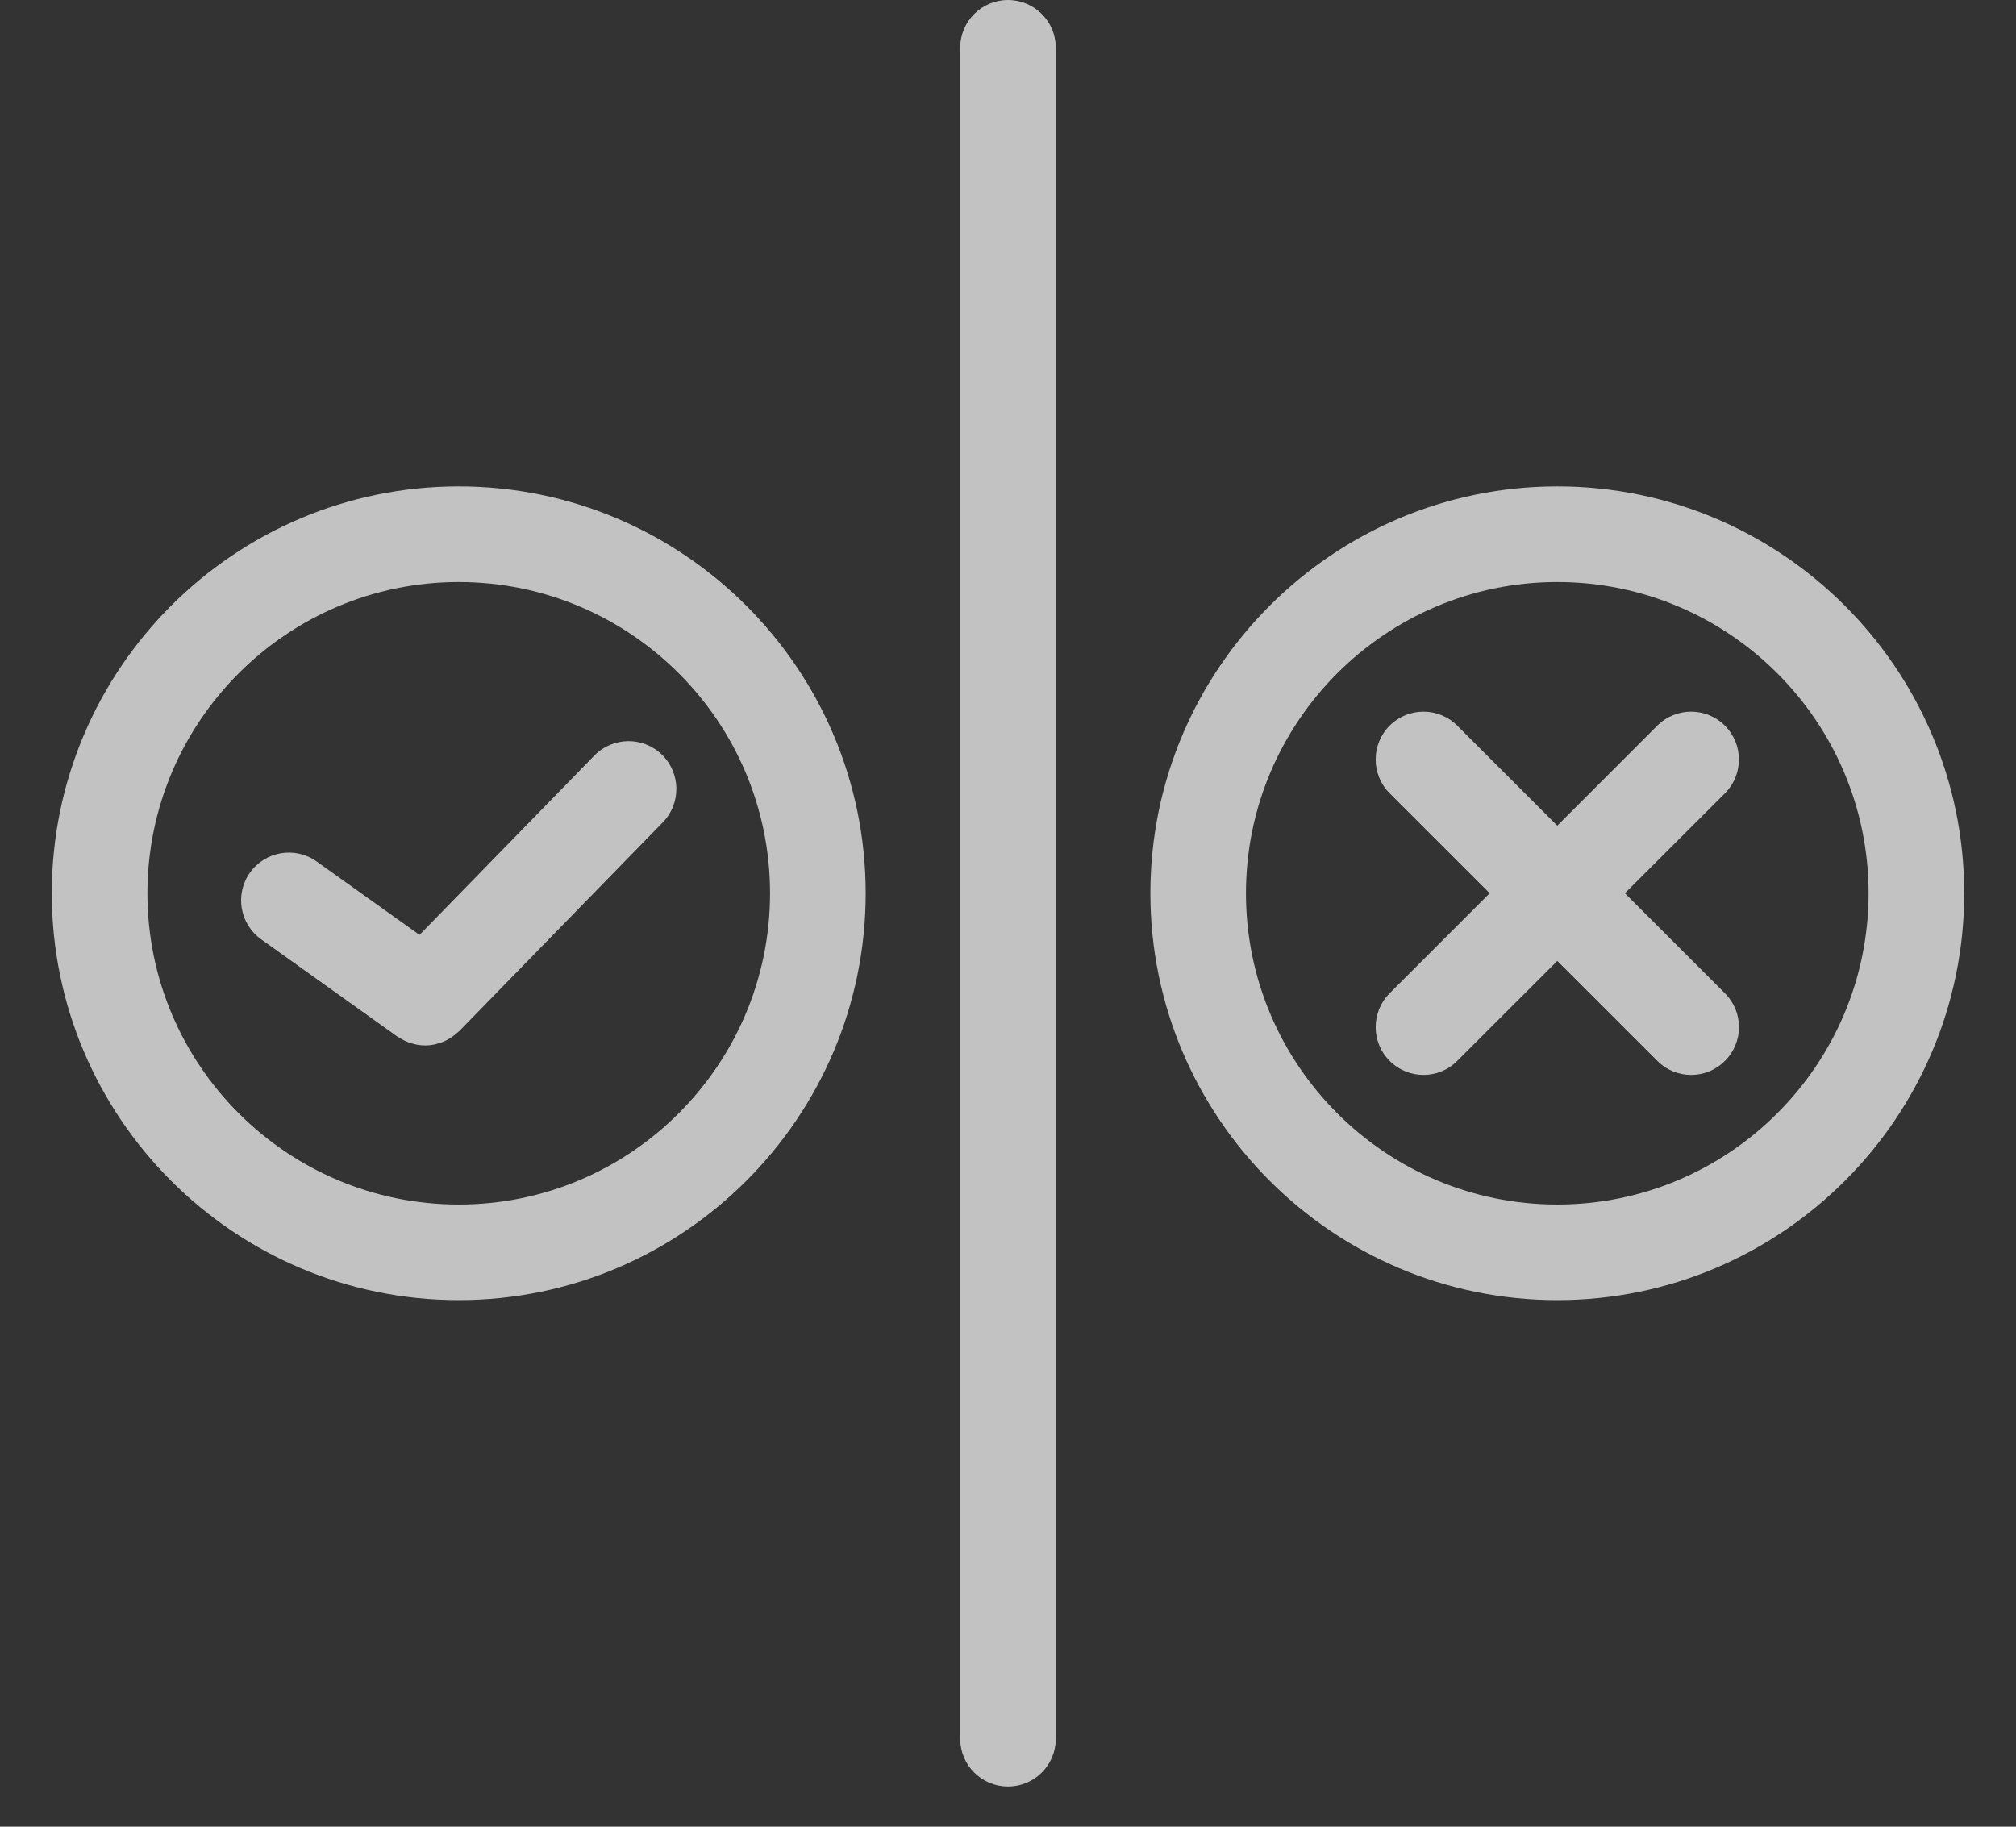
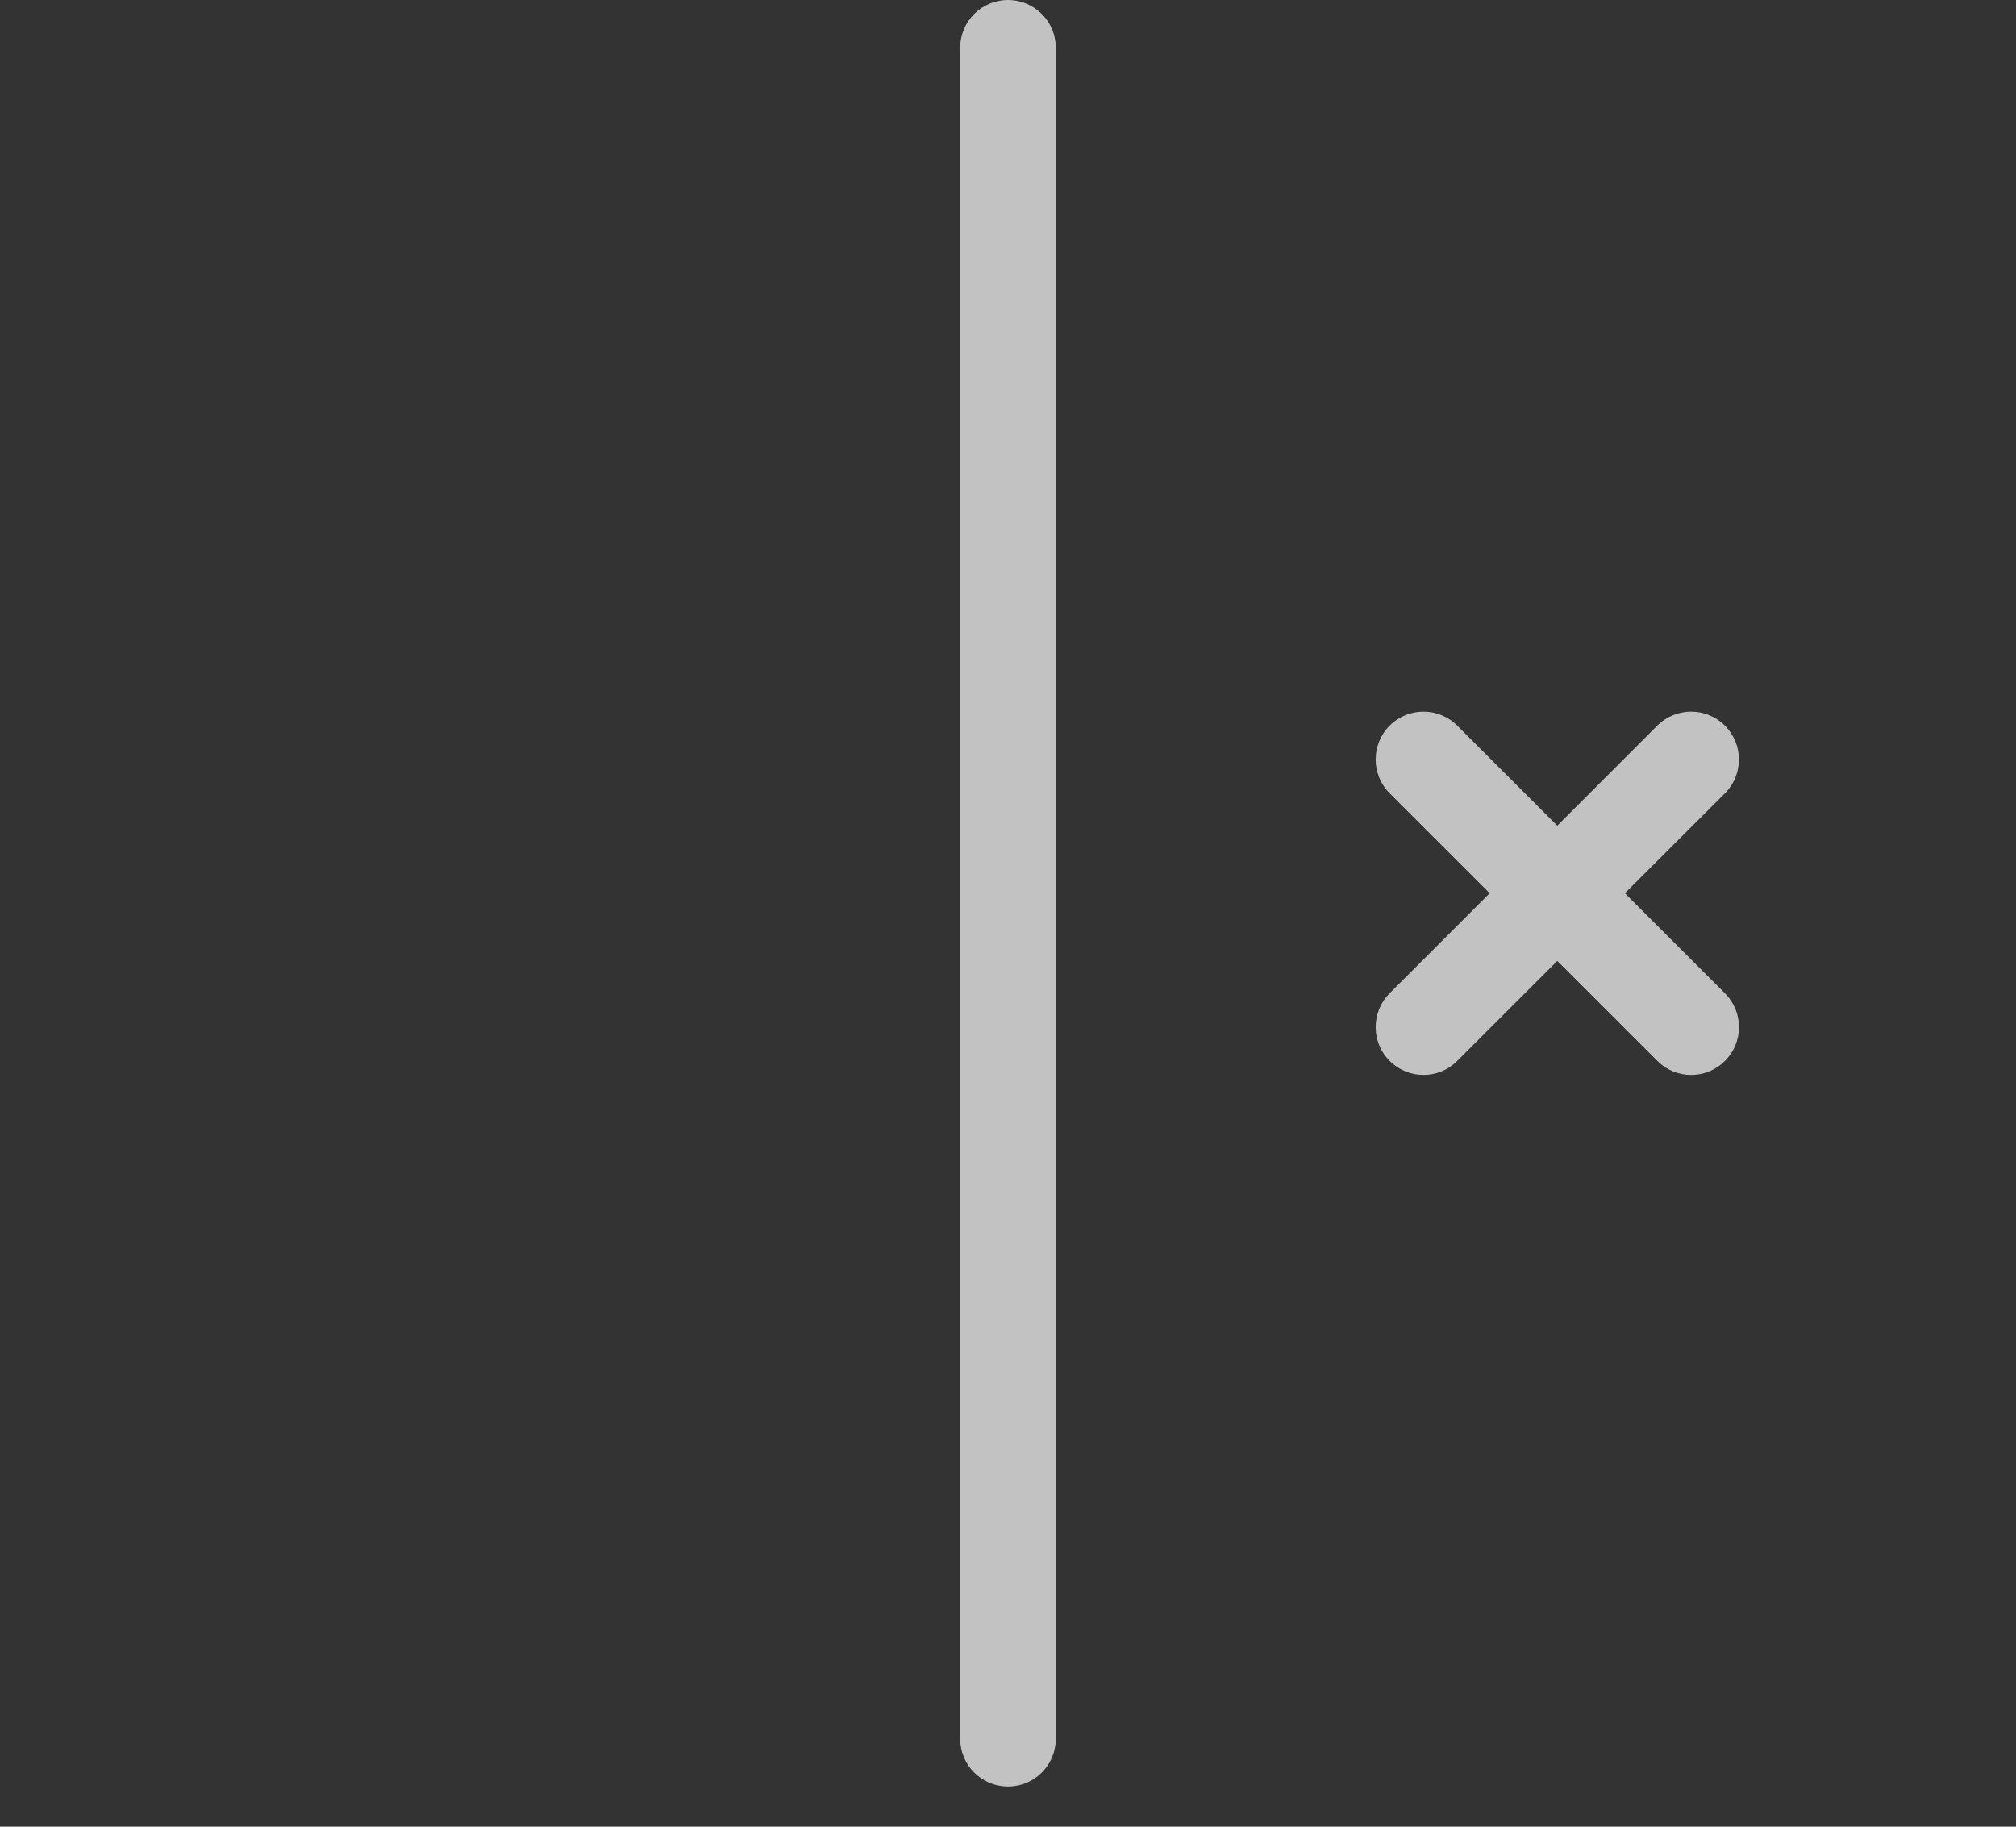
<svg xmlns="http://www.w3.org/2000/svg" width="32" height="29" viewBox="0 0 32 29" fill="none">
  <rect x="0" y="0" width="32" height="29" fill="#333333" stroke="none" />
  <g opacity="0.7">
    <path d="M16 0C15.581 0 15.241 0.34 15.241 0.759V27.604C15.241 28.023 15.581 28.363 16 28.363C16.419 28.363 16.759 28.023 16.759 27.604V0.759C16.759 0.34 16.419 0 16 0Z" fill="white" />
-     <path d="M7.281 7.722C3.72 7.722 0.822 10.62 0.822 14.181C0.822 17.743 3.72 20.64 7.281 20.64C10.843 20.64 13.741 17.743 13.741 14.181C13.741 10.62 10.843 7.722 7.281 7.722ZM7.281 19.123C4.557 19.123 2.34 16.906 2.34 14.181C2.34 11.457 4.557 9.24 7.281 9.24C10.006 9.24 12.223 11.457 12.223 14.181C12.223 16.906 10.006 19.123 7.281 19.123Z" fill="white" />
-     <path d="M9.434 11.995L6.659 14.842L5.027 13.677C4.686 13.433 4.212 13.512 3.968 13.853C3.725 14.194 3.804 14.668 4.145 14.912L6.307 16.456C6.313 16.459 6.318 16.462 6.324 16.465C6.338 16.475 6.352 16.483 6.367 16.491C6.392 16.506 6.418 16.52 6.444 16.531C6.46 16.538 6.474 16.544 6.49 16.55C6.519 16.56 6.548 16.569 6.578 16.575C6.591 16.579 6.604 16.582 6.617 16.585C6.661 16.592 6.704 16.597 6.748 16.597C6.748 16.597 6.748 16.597 6.748 16.597C6.803 16.597 6.858 16.59 6.912 16.578C6.928 16.574 6.943 16.568 6.958 16.564C6.996 16.553 7.032 16.541 7.068 16.524C7.086 16.515 7.103 16.505 7.121 16.495C7.152 16.478 7.181 16.458 7.21 16.436C7.227 16.423 7.244 16.409 7.261 16.393C7.271 16.384 7.282 16.377 7.292 16.367L10.521 13.055C10.813 12.755 10.807 12.274 10.507 11.981C10.207 11.689 9.726 11.695 9.434 11.995Z" fill="white" />
-     <path d="M24.719 7.722C21.157 7.722 18.26 10.62 18.26 14.181C18.26 17.743 21.157 20.64 24.719 20.64C28.28 20.64 31.178 17.743 31.178 14.181C31.178 10.62 28.28 7.722 24.719 7.722ZM24.719 19.123C21.994 19.123 19.777 16.906 19.777 14.181C19.777 11.457 21.994 9.24 24.719 9.24C27.444 9.24 29.66 11.457 29.66 14.181C29.66 16.906 27.443 19.123 24.719 19.123Z" fill="white" />
    <path d="M27.379 11.52C27.083 11.224 26.603 11.224 26.306 11.52L24.719 13.108L23.131 11.52C22.835 11.224 22.354 11.224 22.058 11.52C21.762 11.817 21.762 12.297 22.058 12.594L23.646 14.181L22.058 15.769C21.762 16.066 21.762 16.546 22.058 16.842C22.206 16.991 22.401 17.065 22.595 17.065C22.789 17.065 22.983 16.991 23.131 16.842L24.719 15.255L26.307 16.842C26.455 16.991 26.649 17.065 26.843 17.065C27.038 17.065 27.232 16.991 27.38 16.842C27.677 16.546 27.677 16.066 27.38 15.769L25.792 14.181L27.38 12.594C27.676 12.297 27.676 11.816 27.379 11.52Z" fill="white" />
  </g>
</svg>